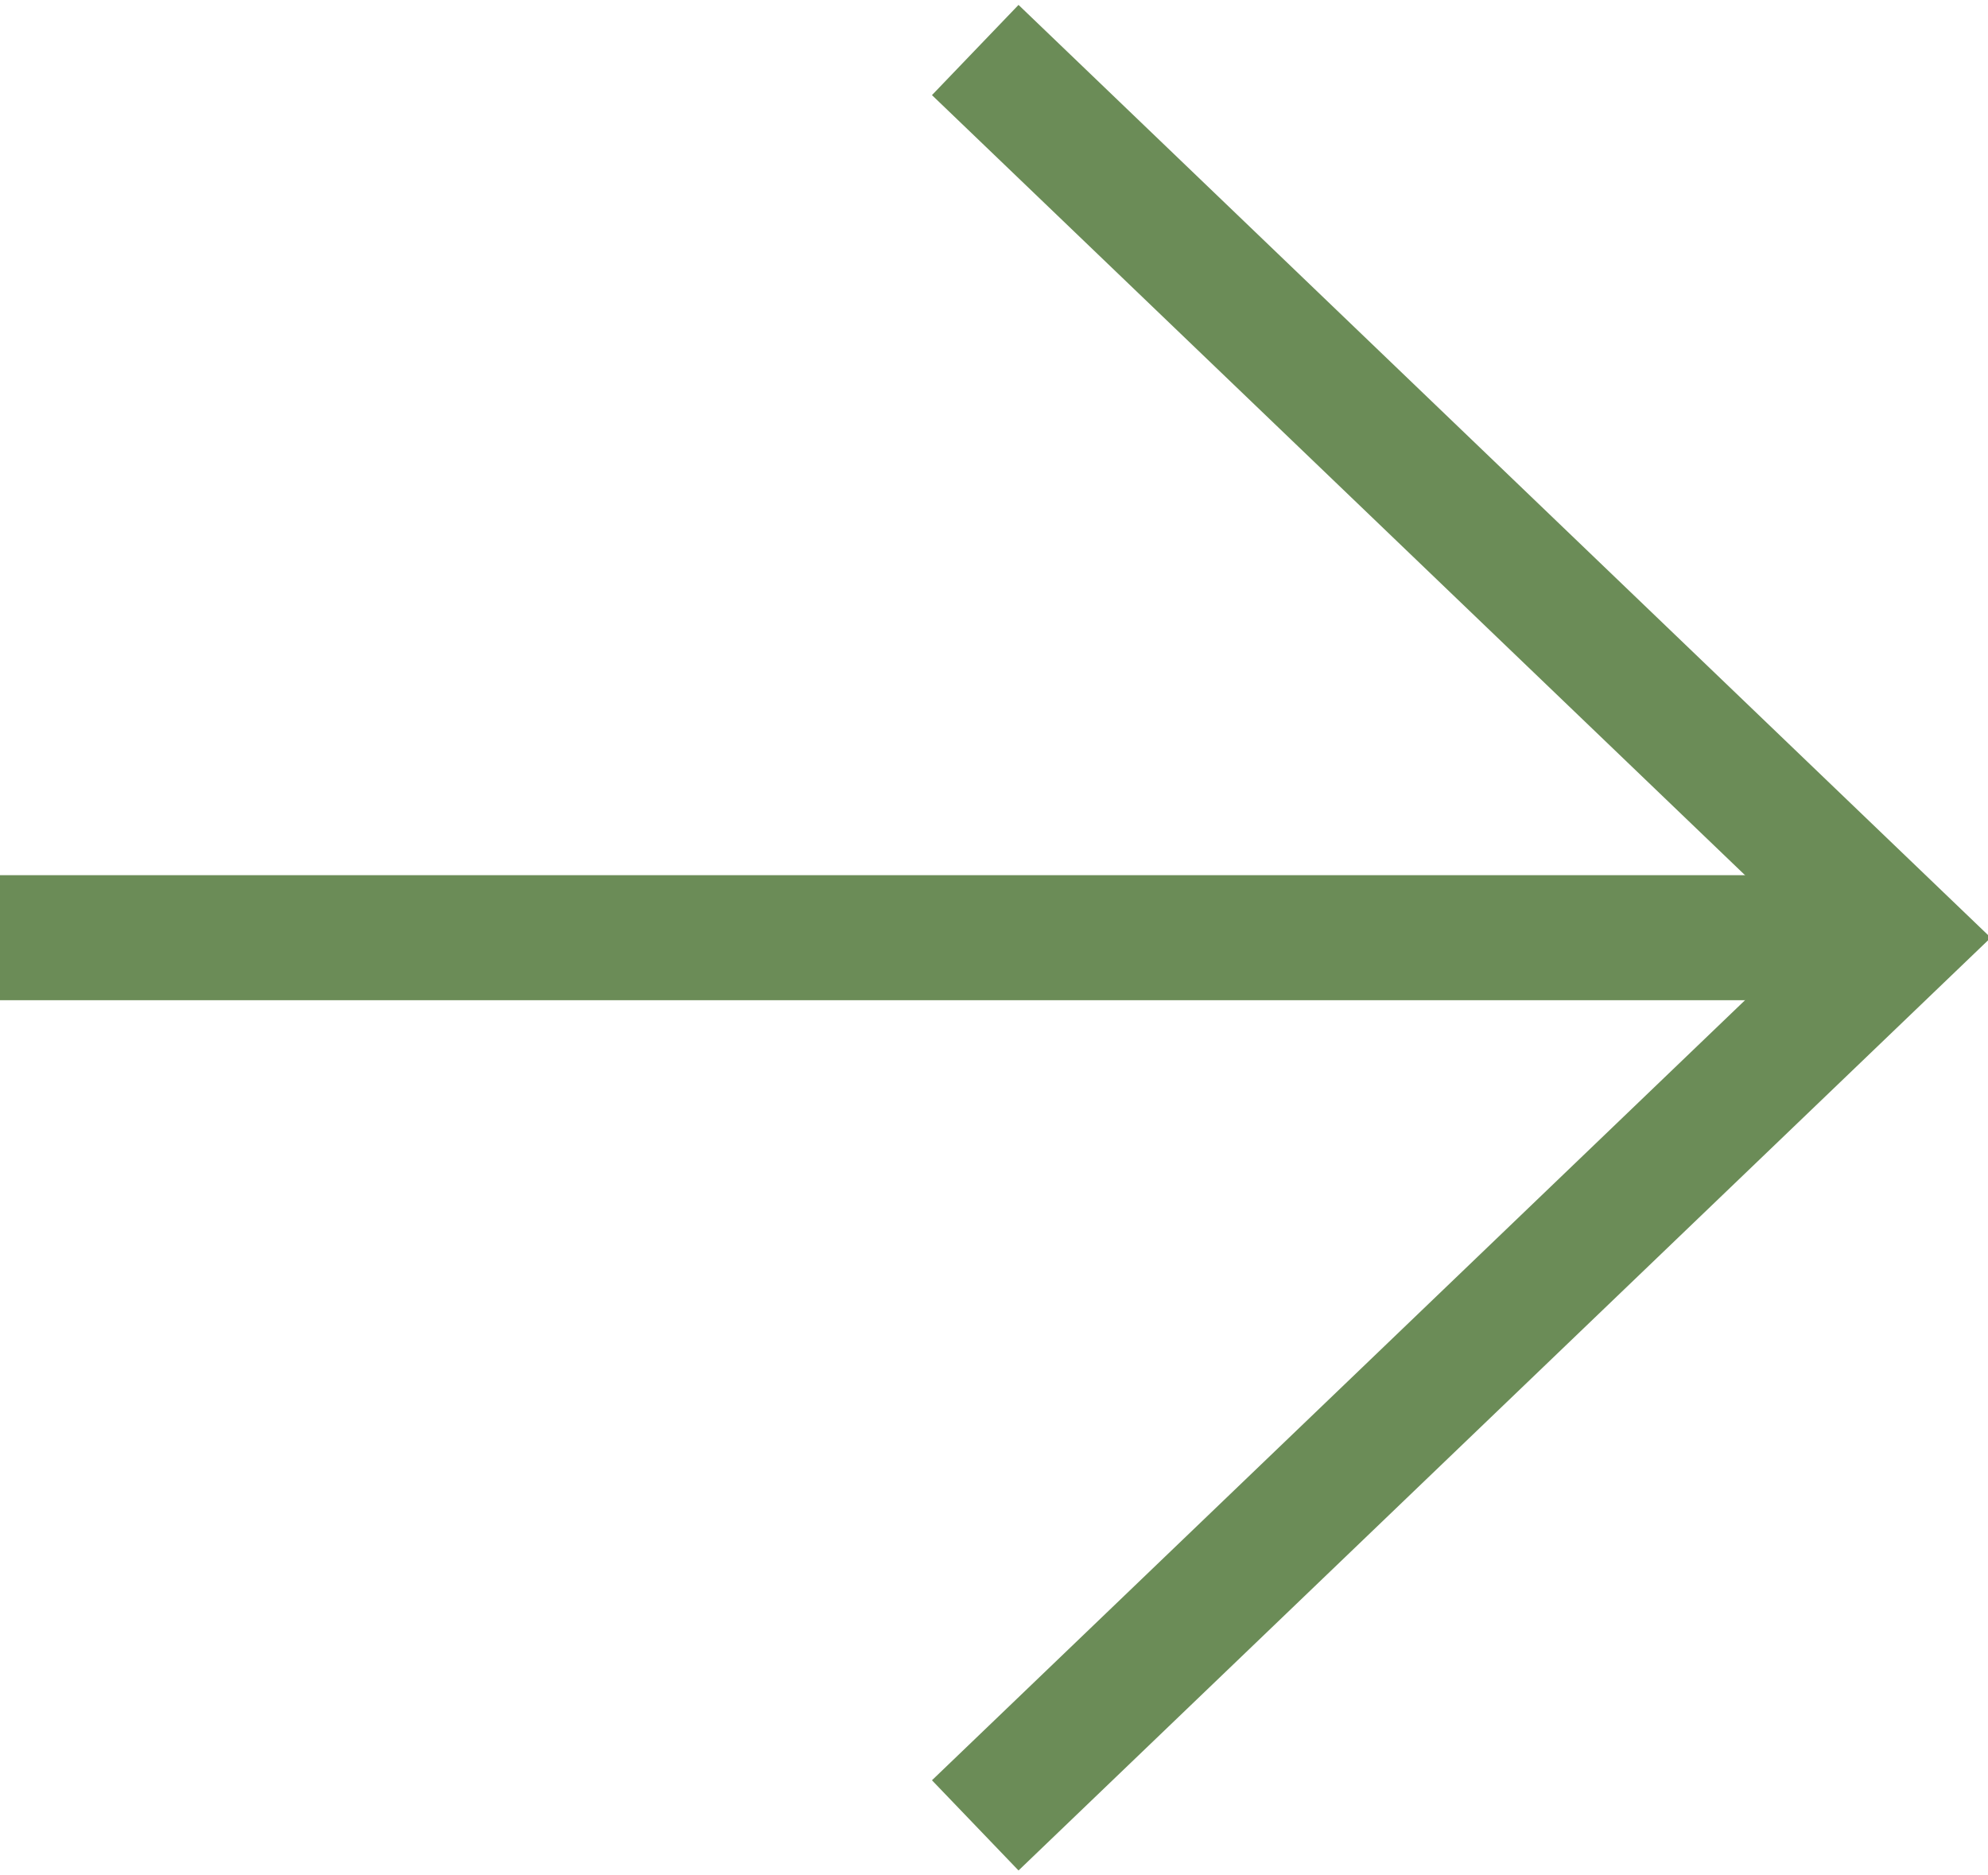
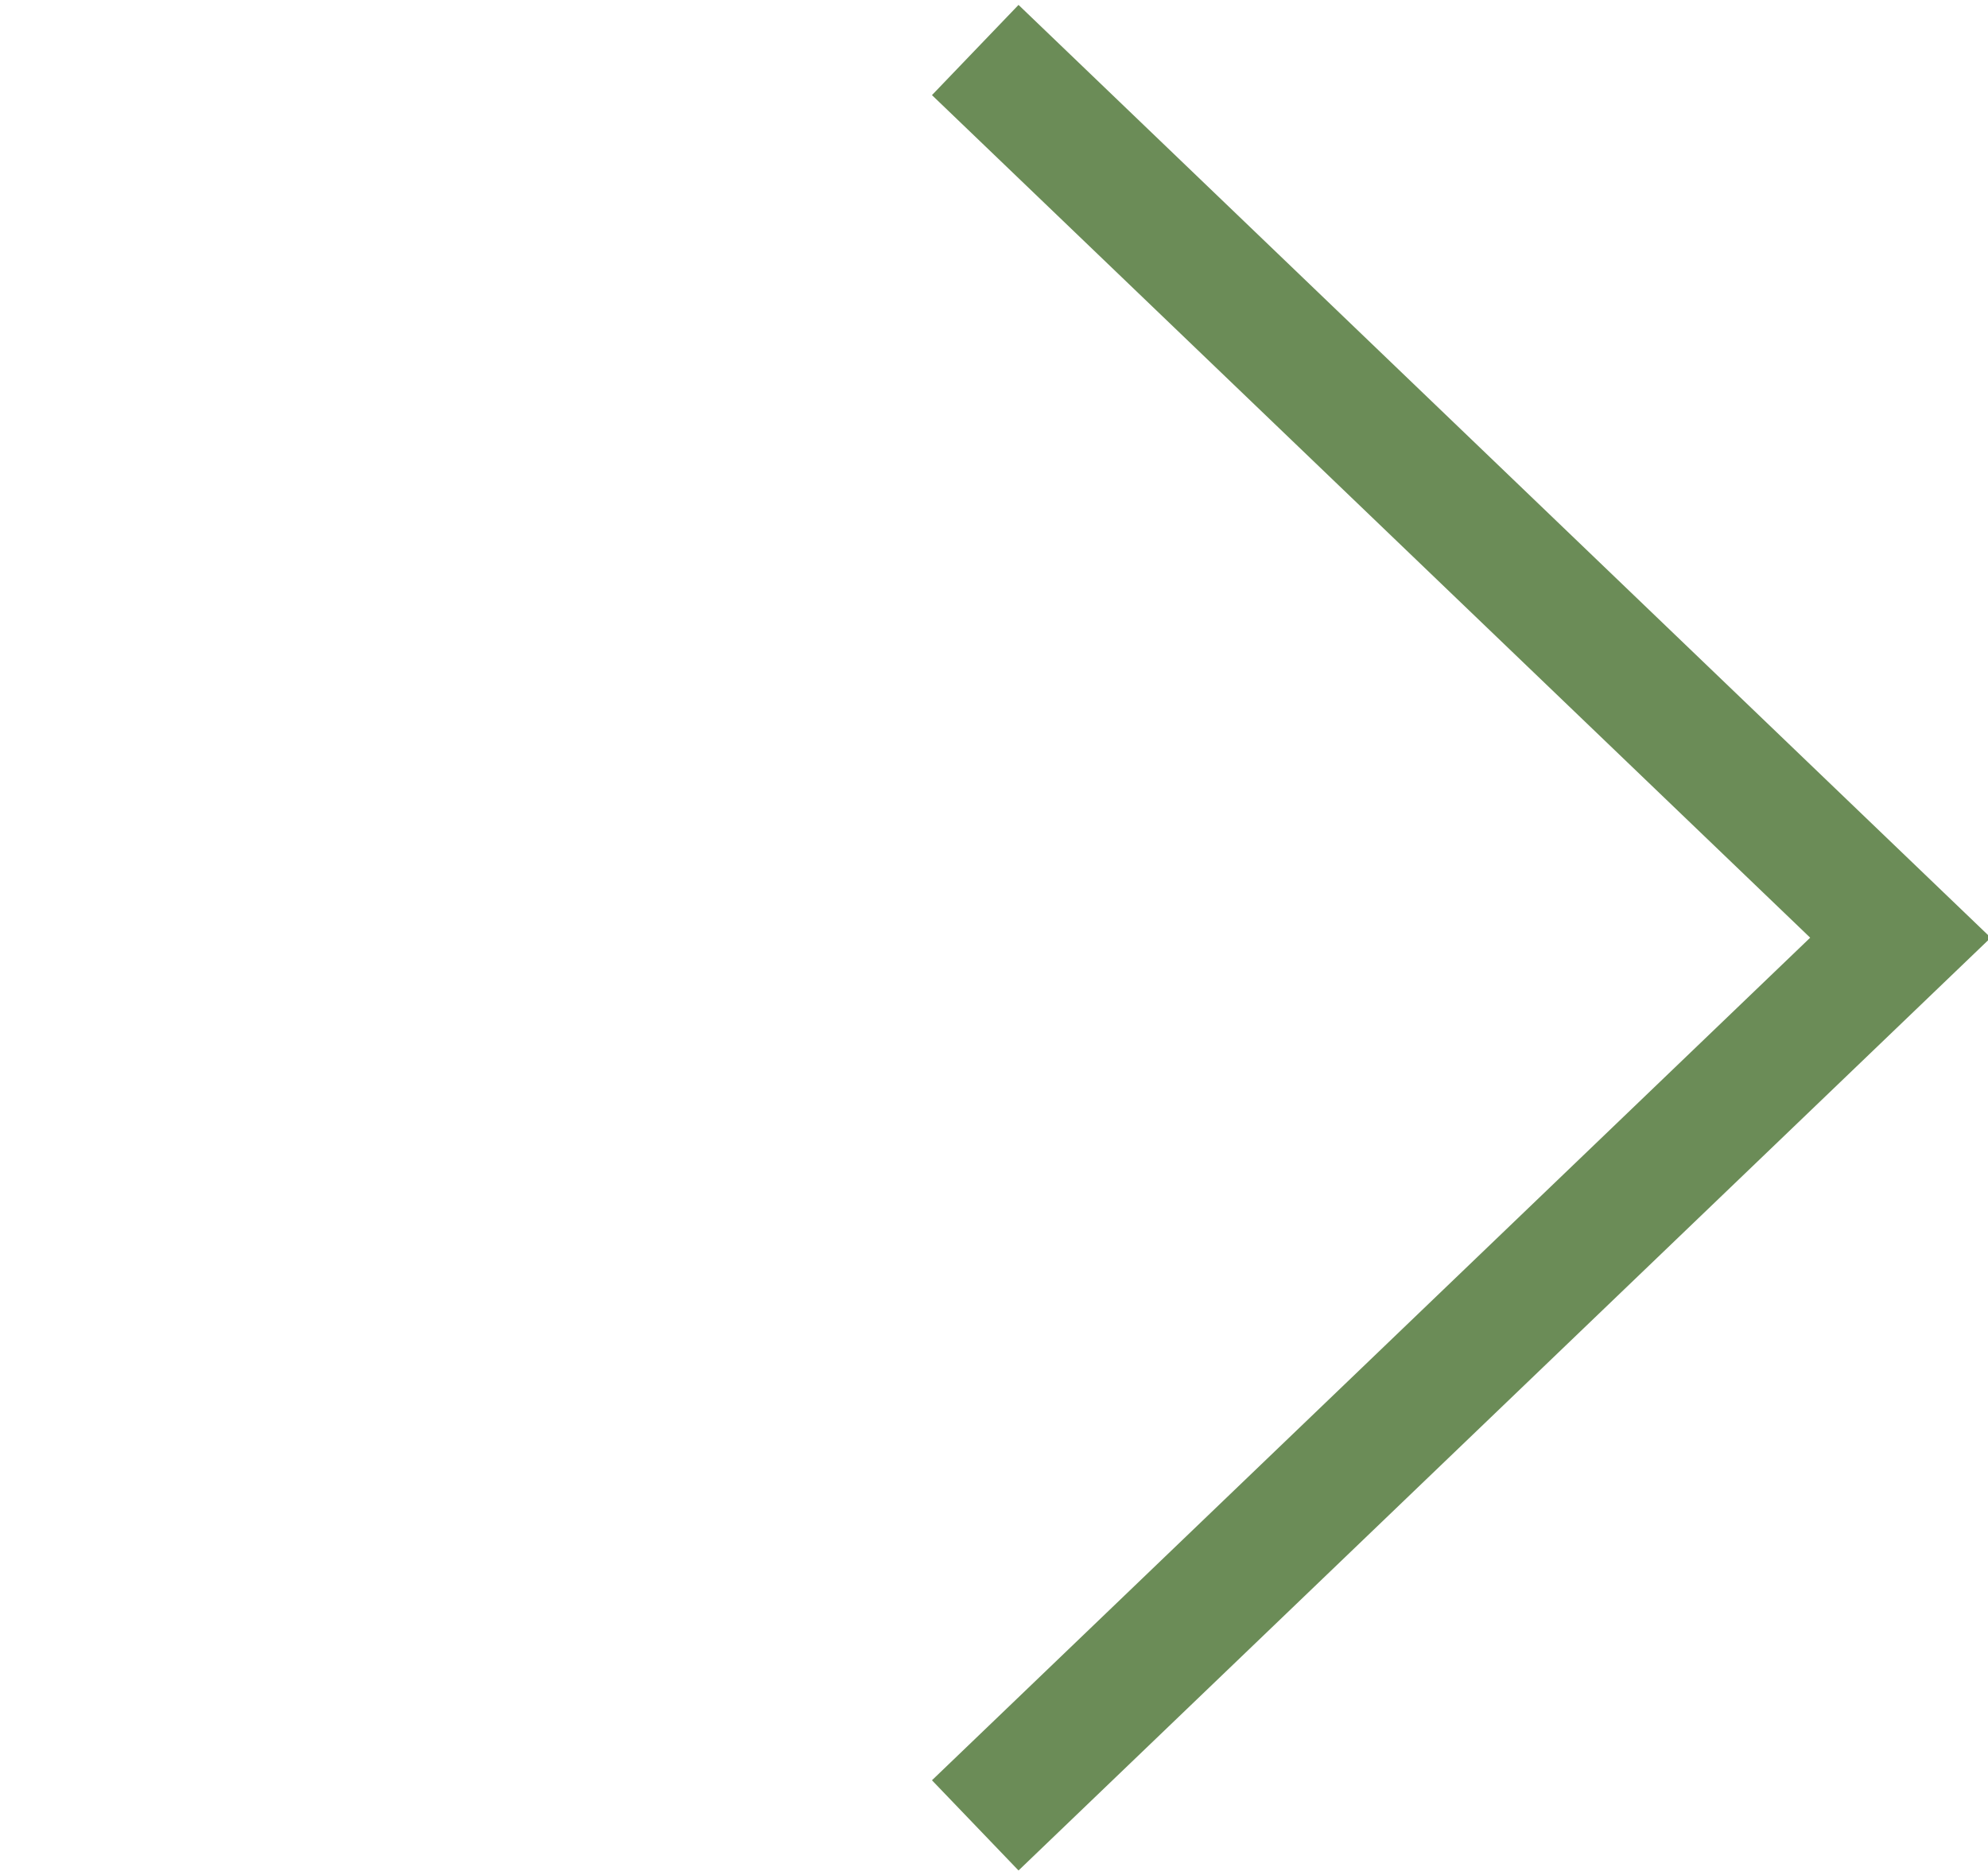
<svg xmlns="http://www.w3.org/2000/svg" id="Слой_1" x="0px" y="0px" viewBox="0 0 15.9 15" style="enable-background:new 0 0 15.9 15;" xml:space="preserve">
  <style type="text/css"> .st0{fill:none;stroke:#6B8C57;stroke-miterlimit:10;} </style>
  <g>
    <g>
      <g>
        <g>
-           <line class="st0" x1="0" y1="7.5" x2="15.2" y2="7.5" />
-         </g>
+           </g>
        <g>
          <polyline class="st0" points="7.8,14.6 15.2,7.5 7.8,0.4 " />
        </g>
      </g>
    </g>
  </g>
</svg>